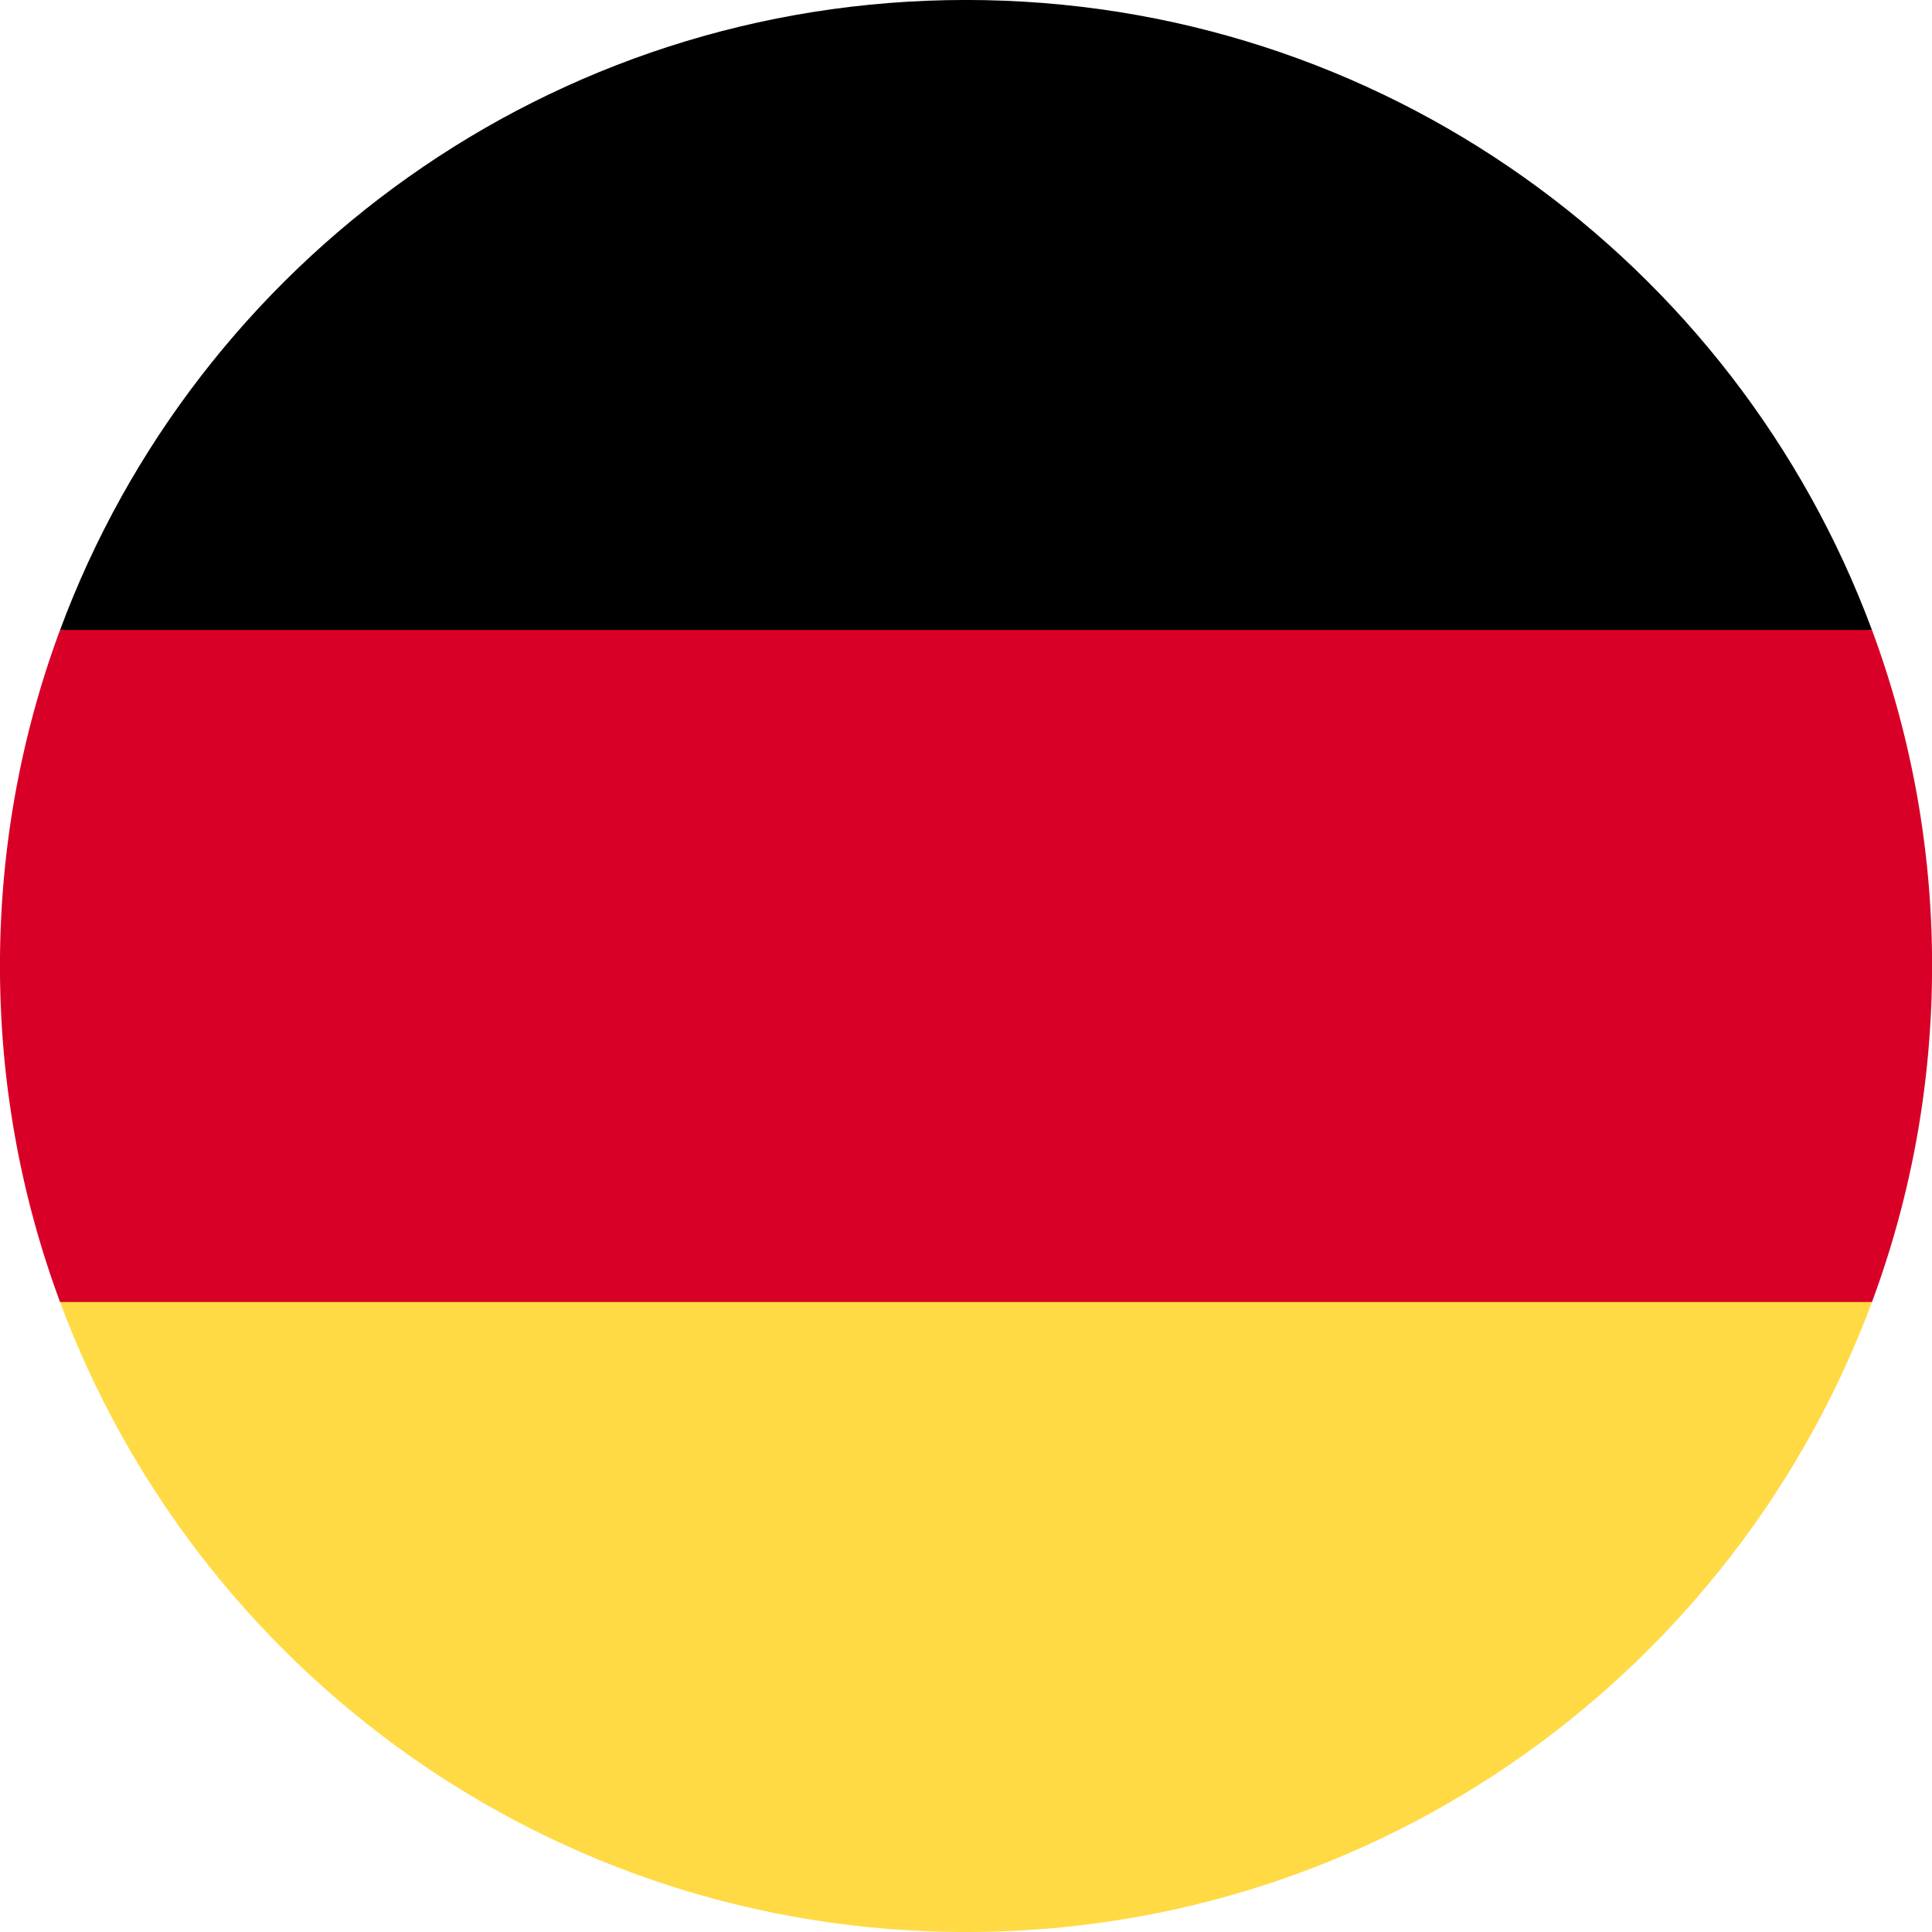
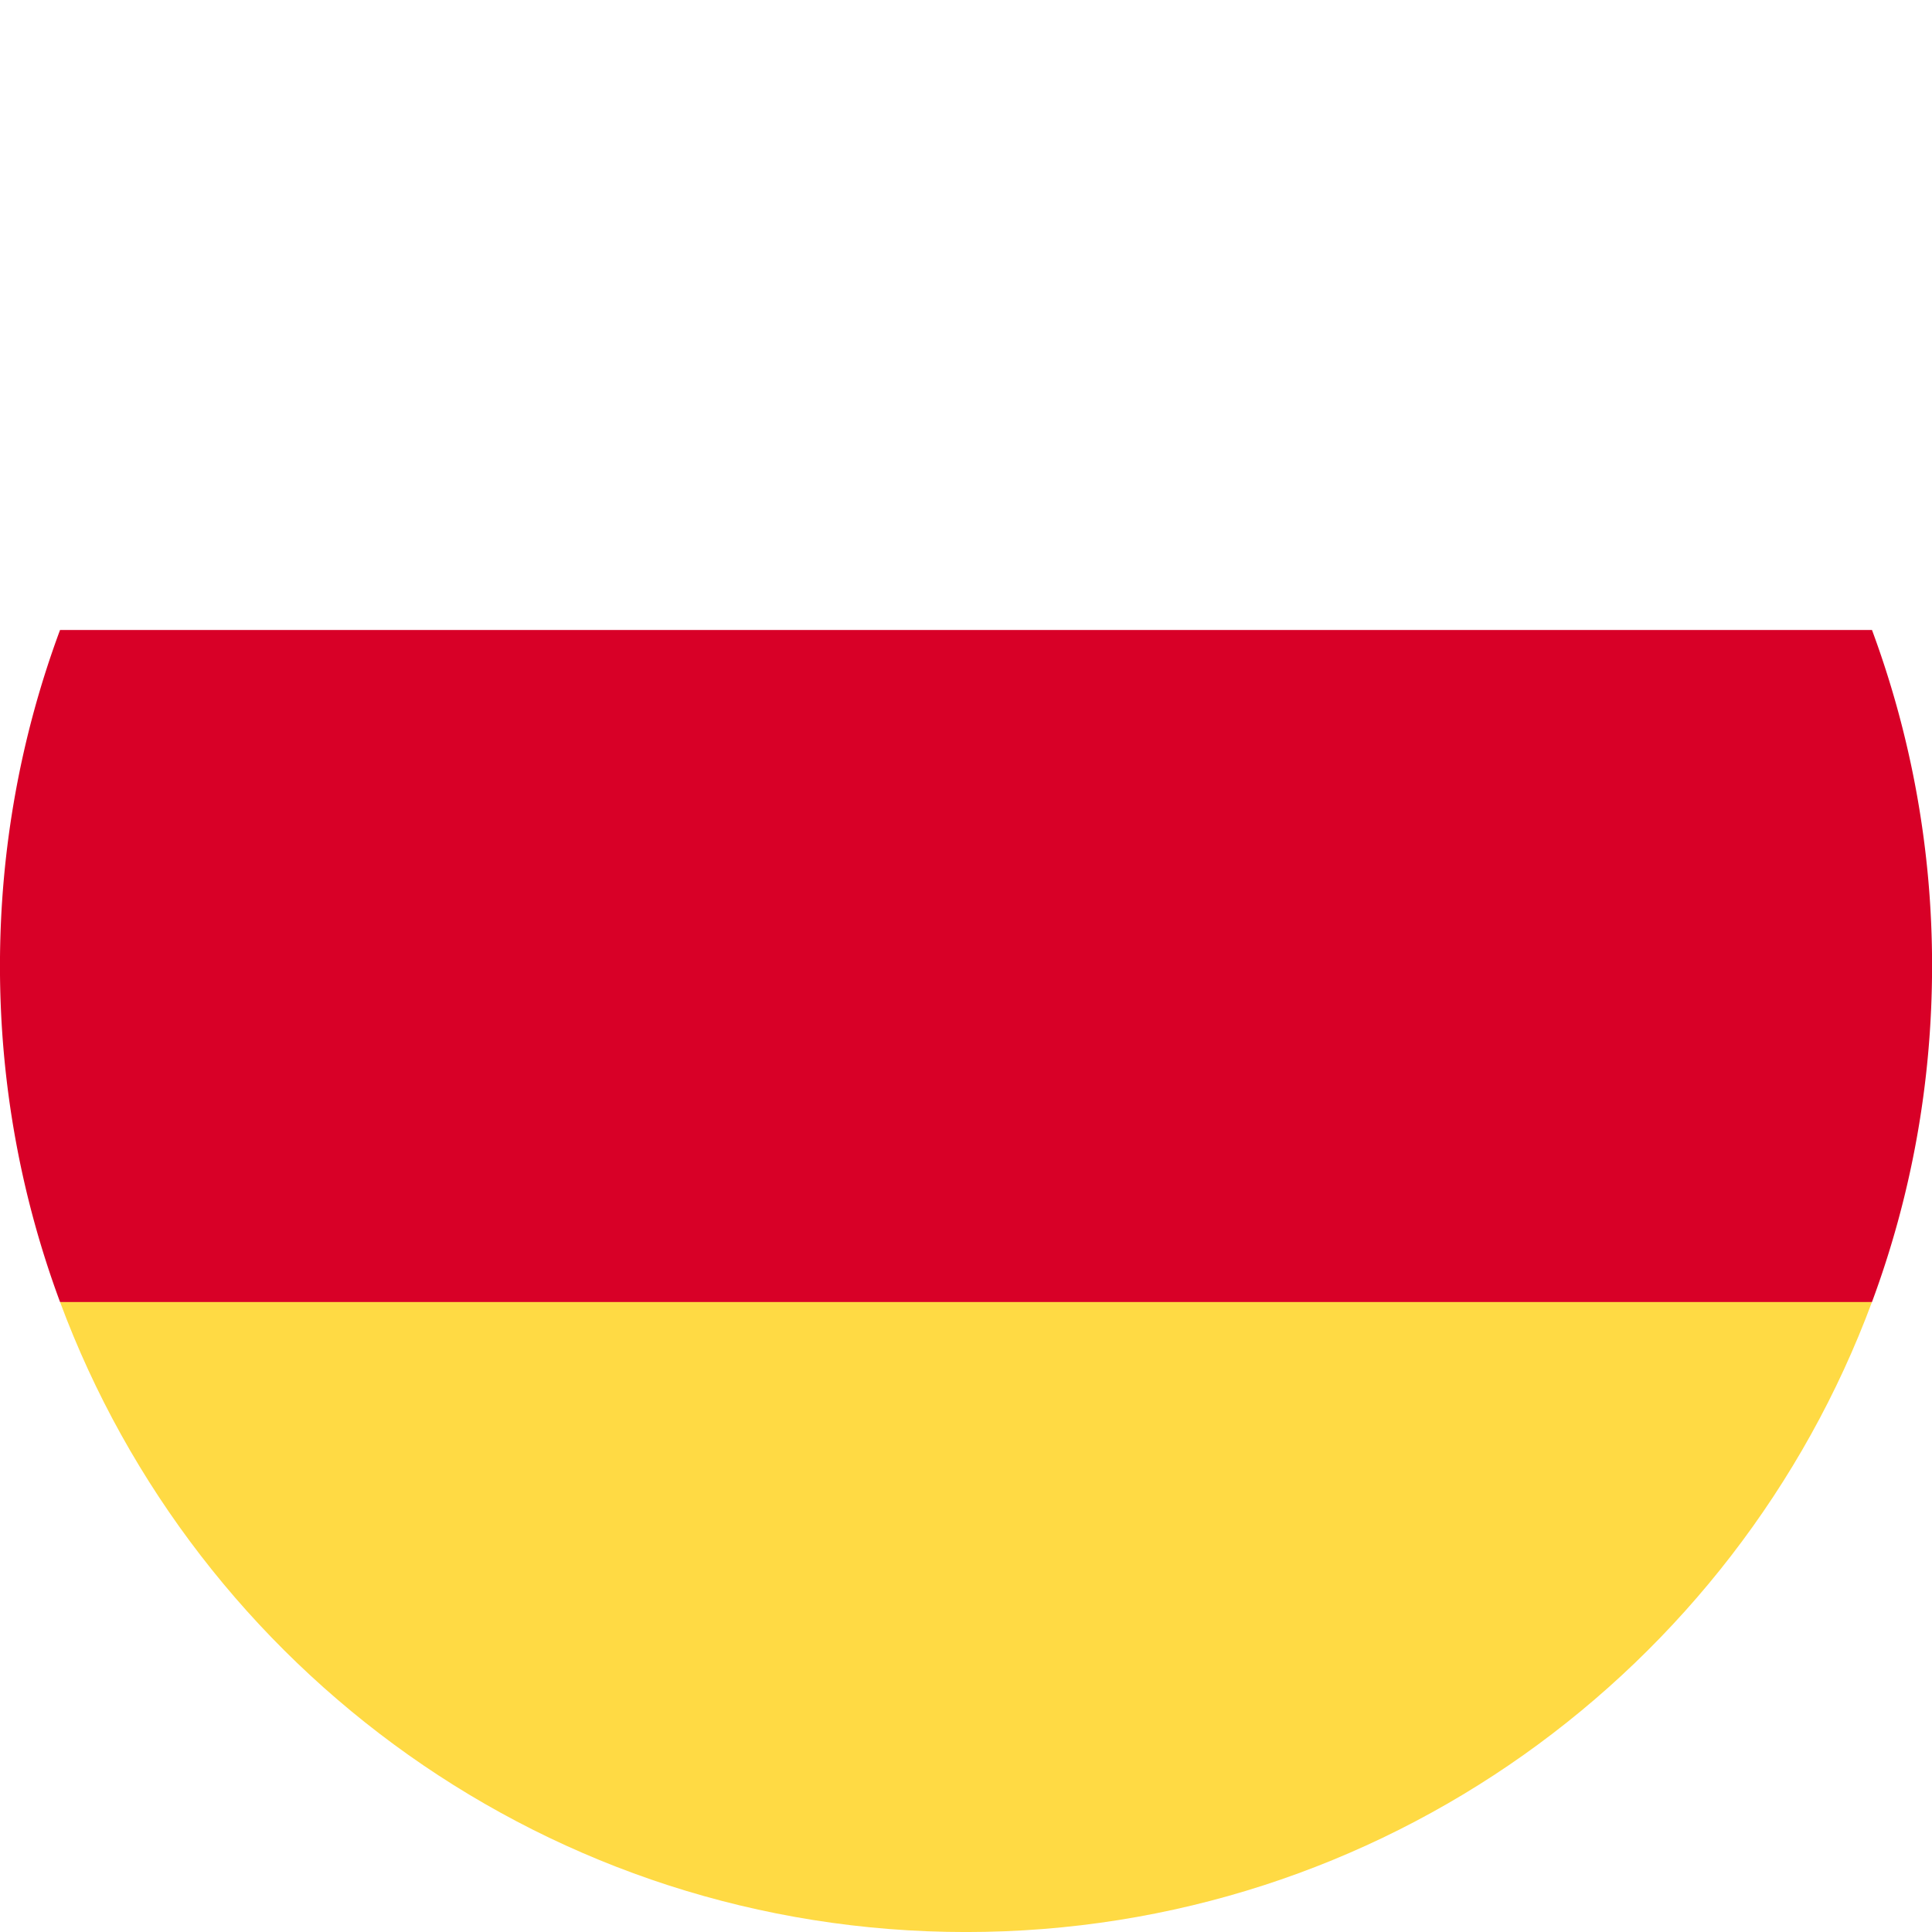
<svg xmlns="http://www.w3.org/2000/svg" viewBox="0 0 56.69 56.69">
  <path fill="#ffda44" d="M1.762 38.204c4.005 10.794 14.395 18.487 26.583 18.487s22.578-7.693 26.583-18.487L28.345 35.74 1.762 38.204zm0 0" />
-   <path d="M28.345-.001c-12.188 0-22.578 7.693-26.583 18.487l26.583 2.465 26.583-2.465C50.923 7.691 40.533-.001 28.345-.001h0zm0 0" />
  <path fill="#d80027" d="M1.762 18.485c-1.139 3.071-1.763 6.392-1.763 9.86s.624 6.789 1.763 9.859h53.167c1.139-3.071 1.763-6.392 1.763-9.859a28.3 28.3 0 0 0-1.763-9.86H1.762zm0 0" />
</svg>